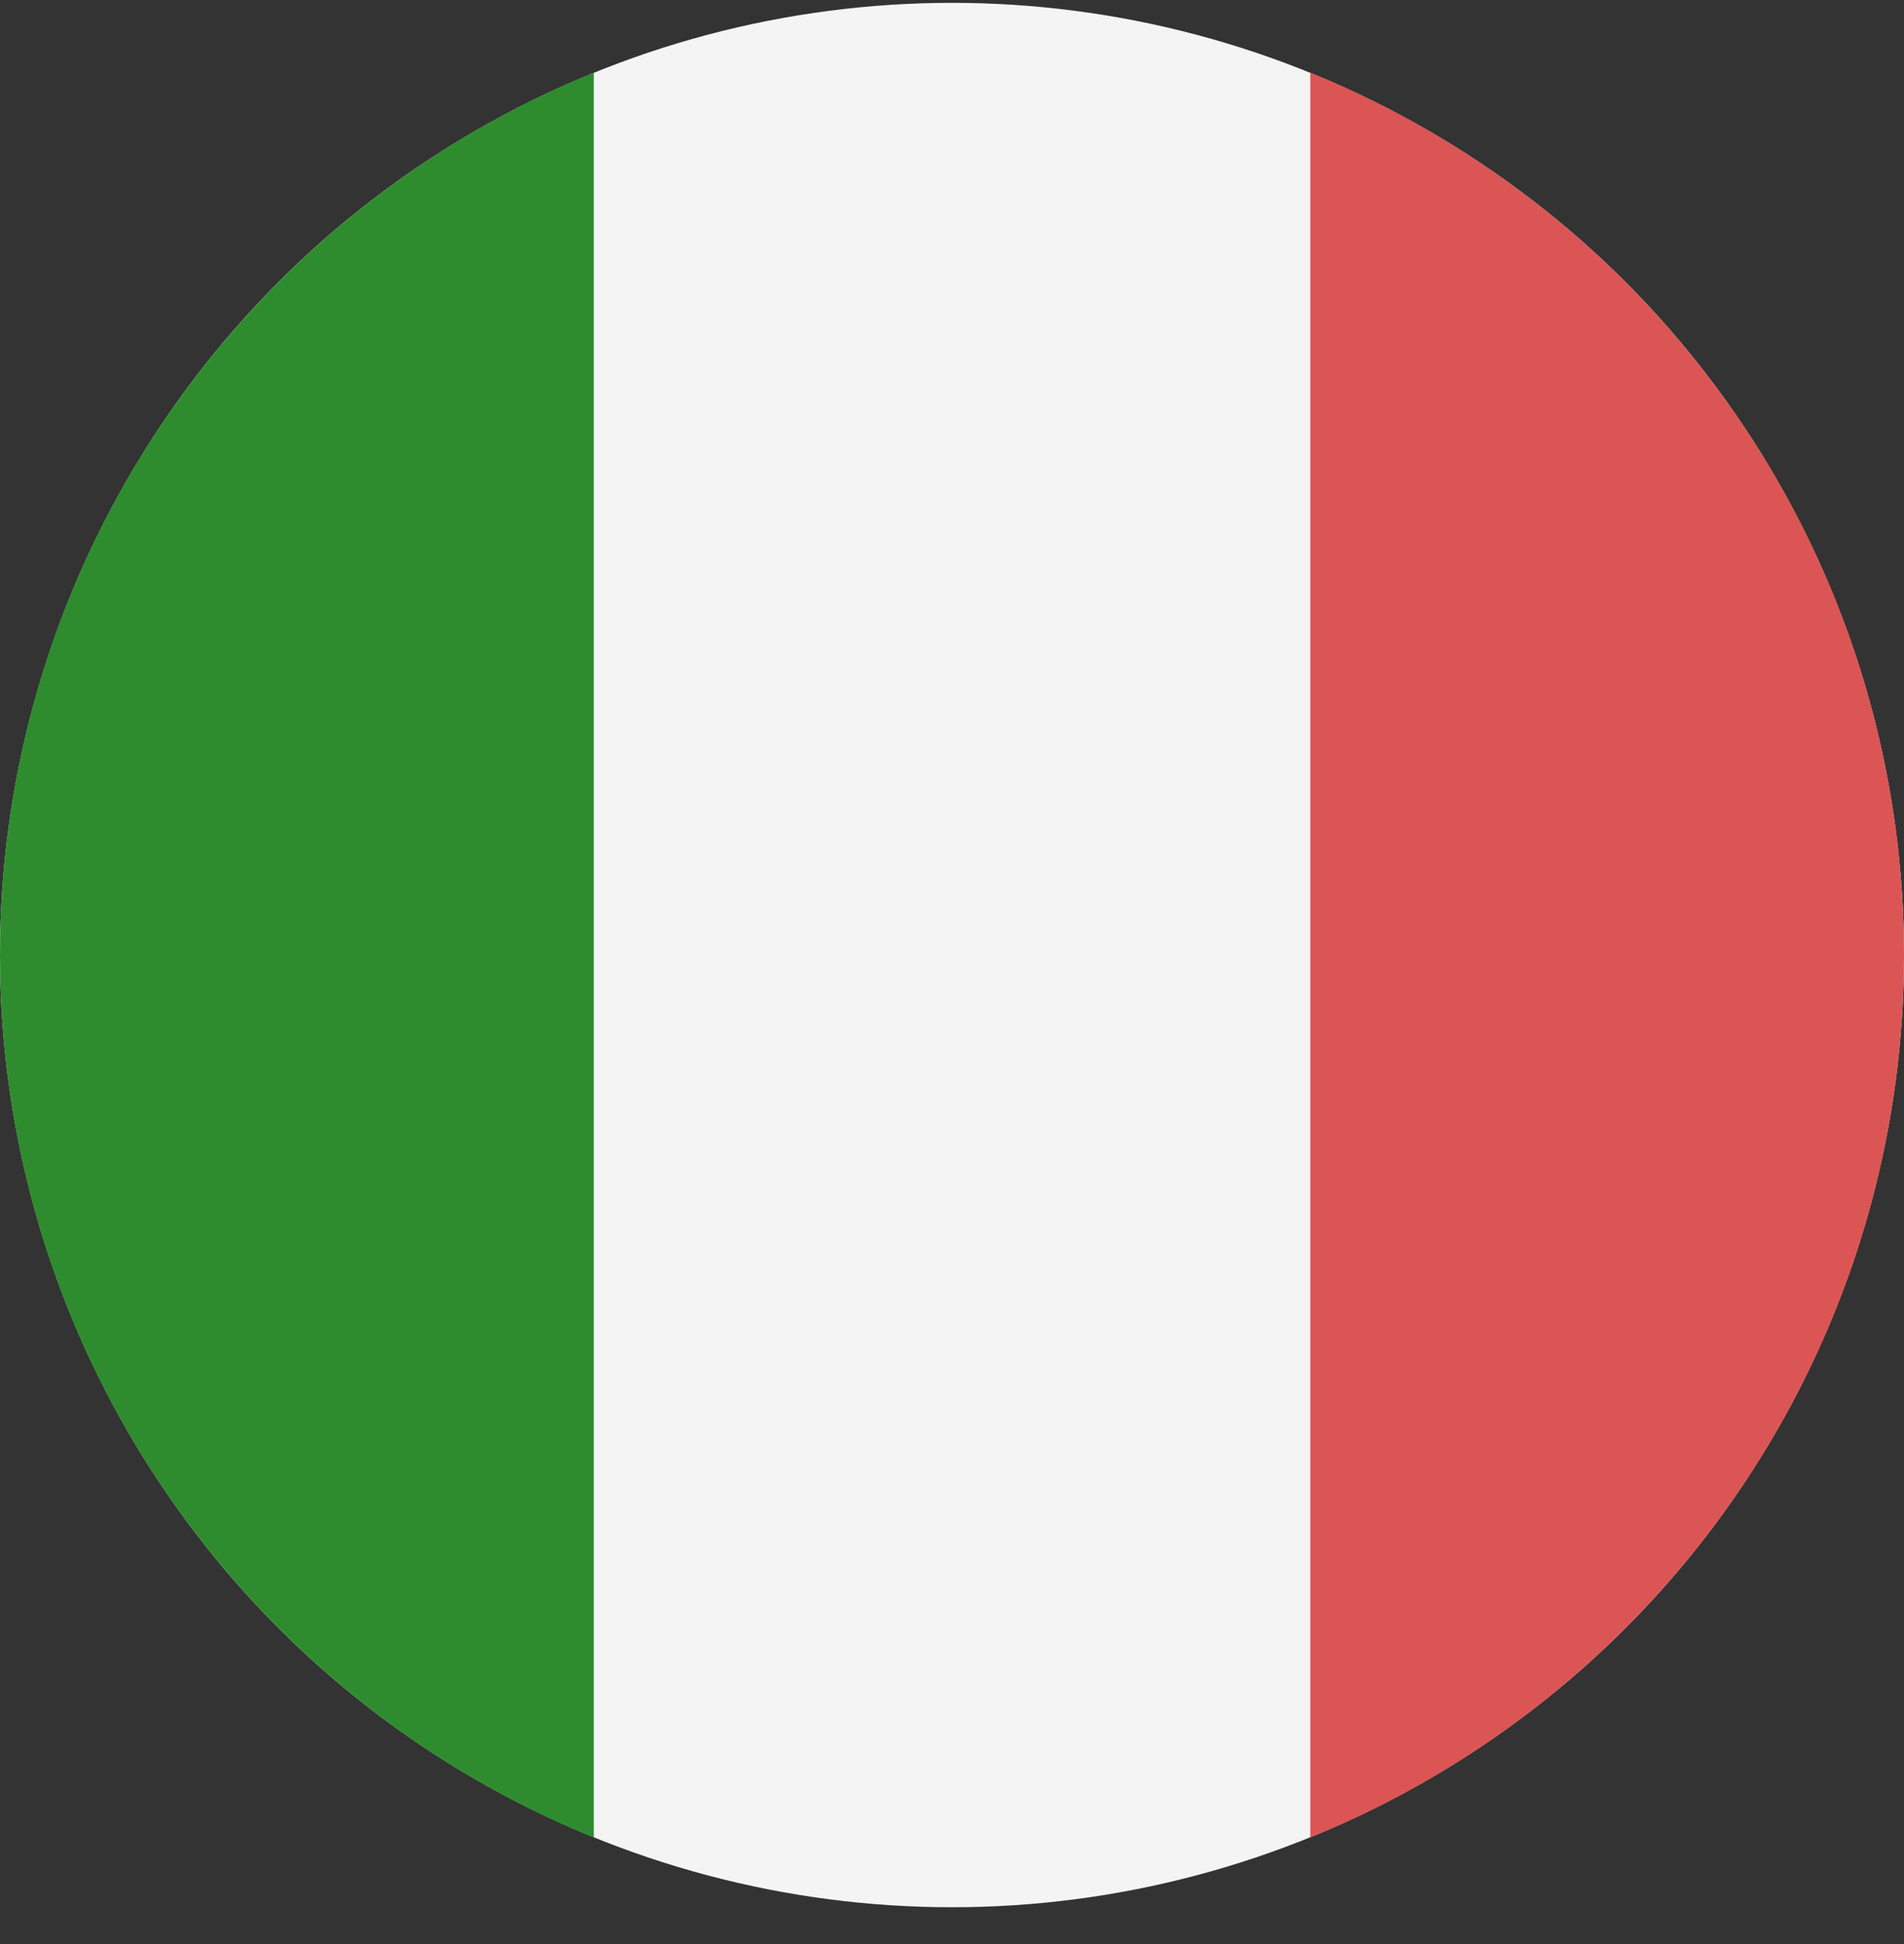
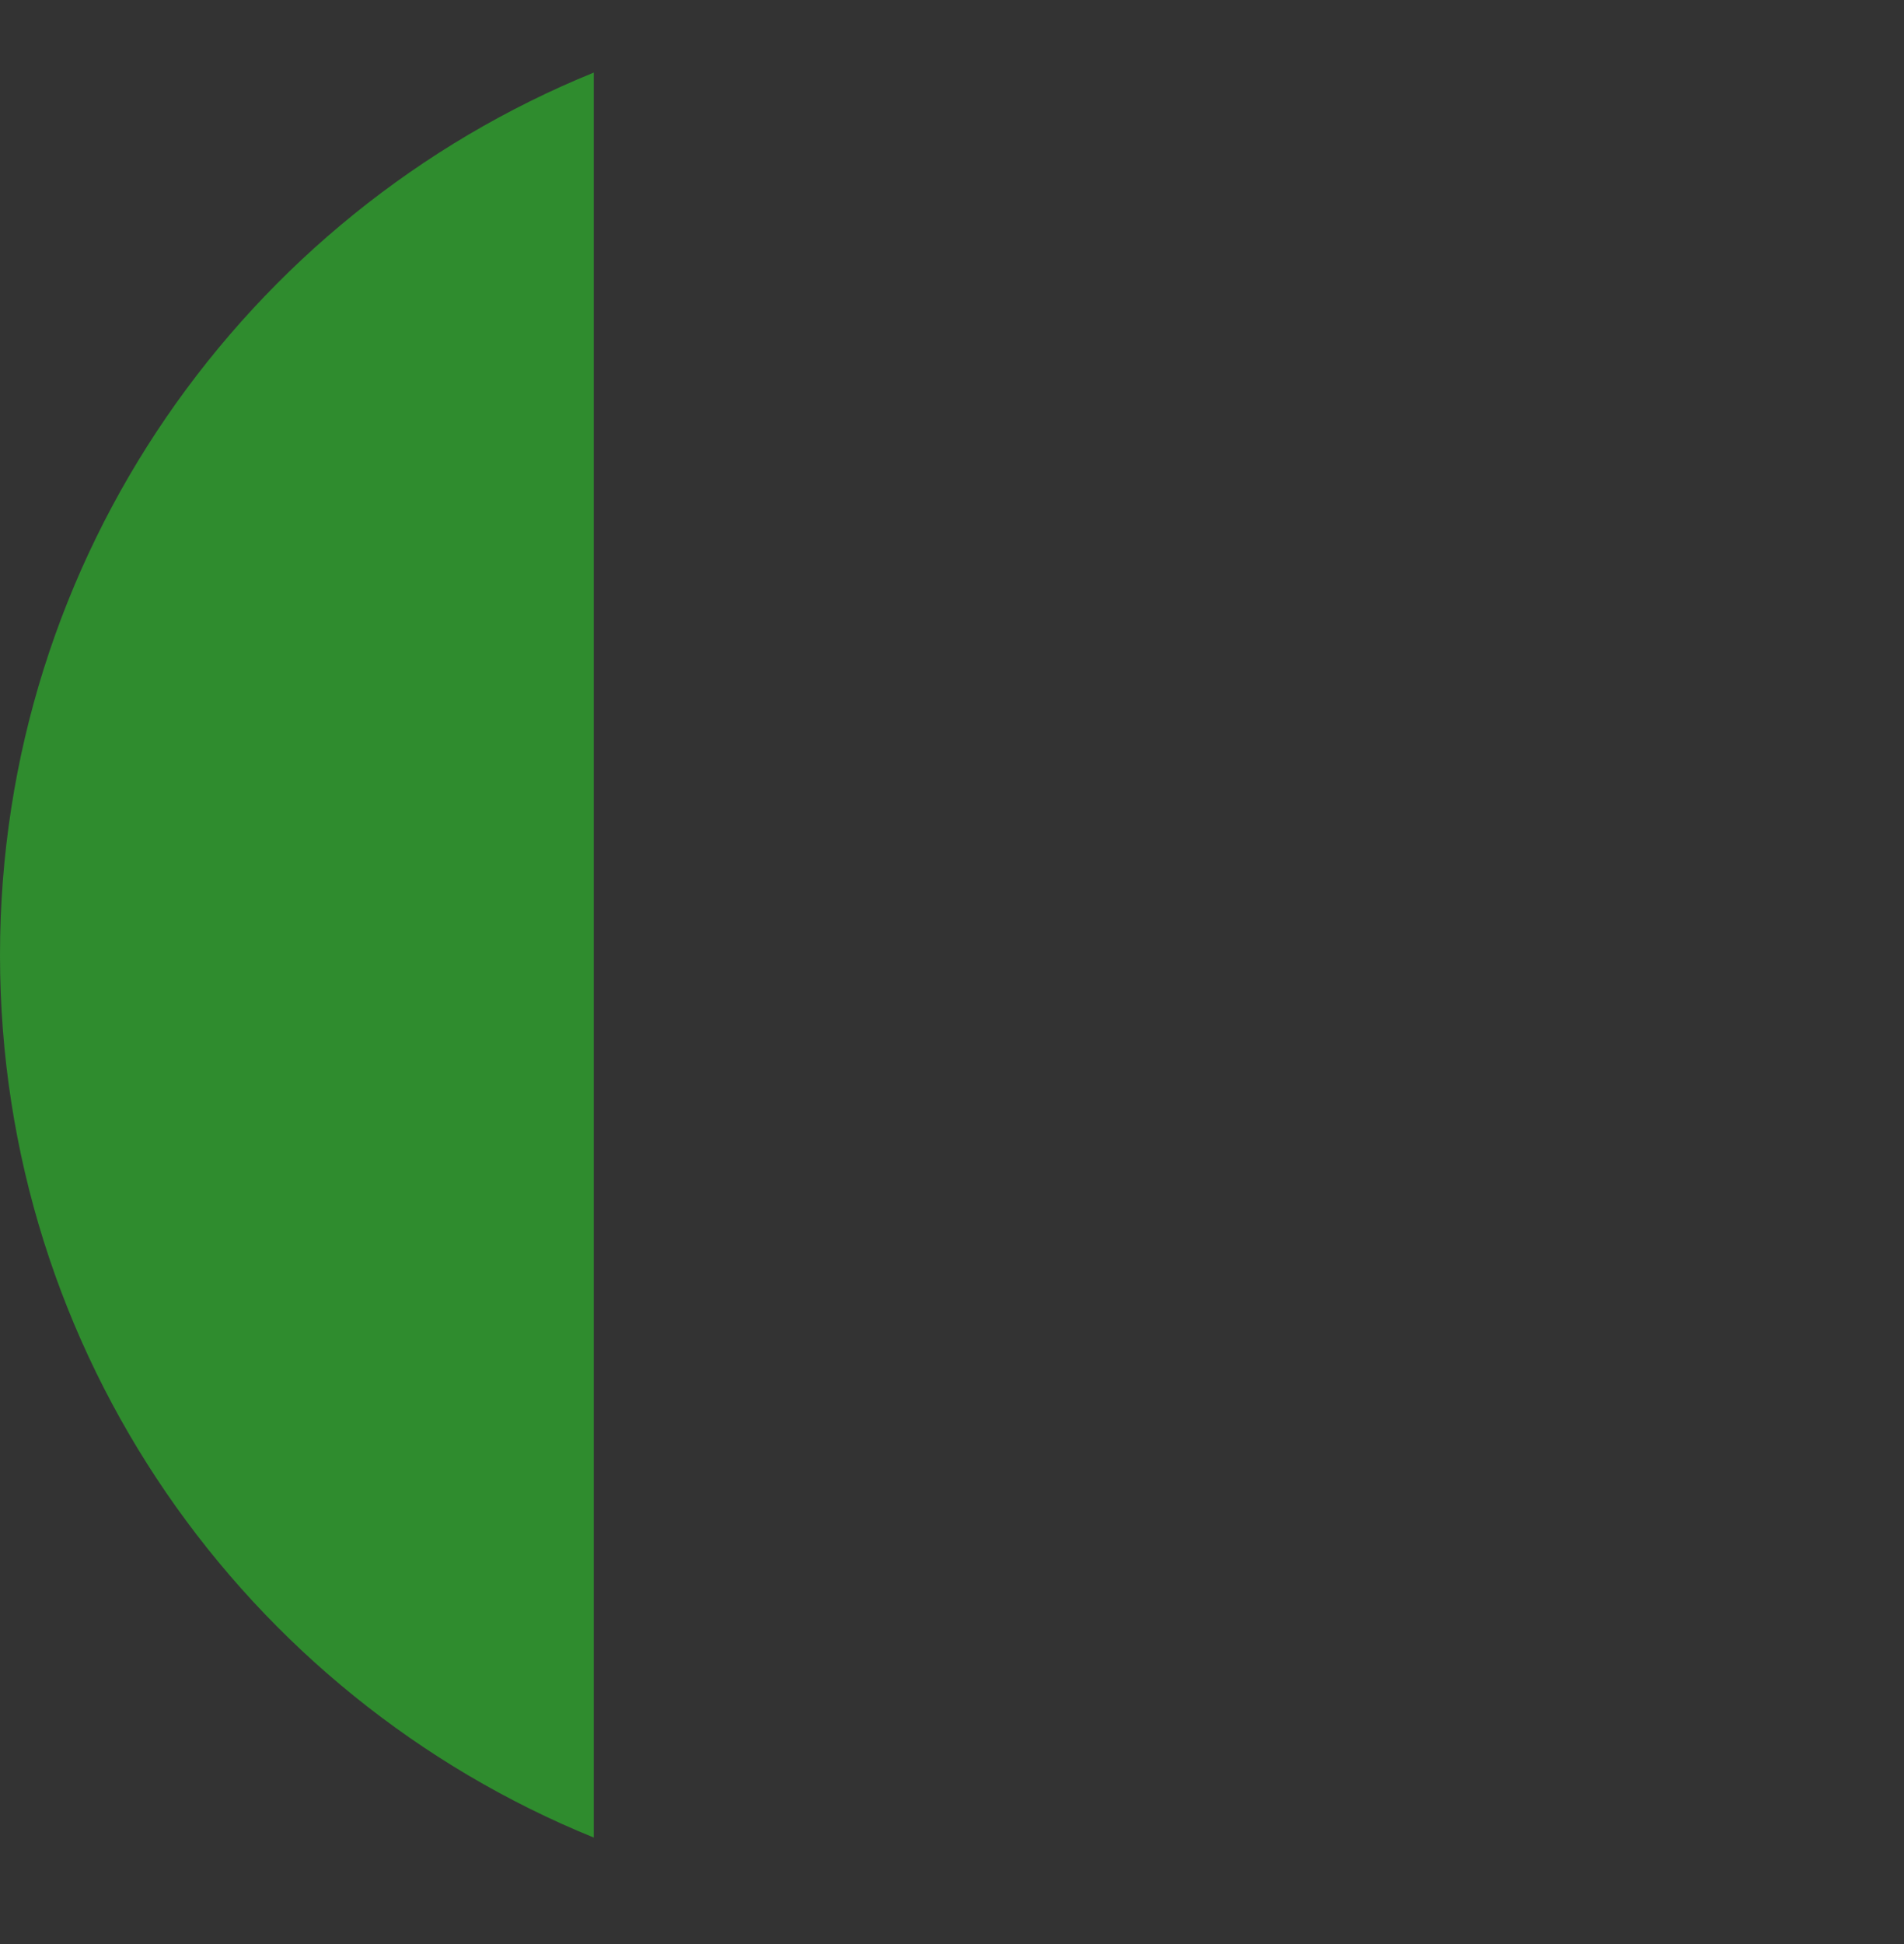
<svg xmlns="http://www.w3.org/2000/svg" width="48" height="49" viewBox="0 0 48 49" fill="none">
  <rect x="0" y="0" width="48" height="49" fill="#333333" stroke="none" />
-   <circle cx="24" cy="24.072" r="24" fill="#F4F4F4" />
-   <path fill-rule="evenodd" clip-rule="evenodd" d="M33.033 46.314C41.811 42.746 48 34.132 48 24.072C48 14.013 41.811 5.399 33.033 1.83V46.314Z" fill="#DB5555" />
  <path fill-rule="evenodd" clip-rule="evenodd" d="M0 24.073C0 34.133 6.191 42.748 14.97 46.316V1.829C6.191 5.397 0 14.012 0 24.073Z" fill="#2F8C2E" />
</svg>